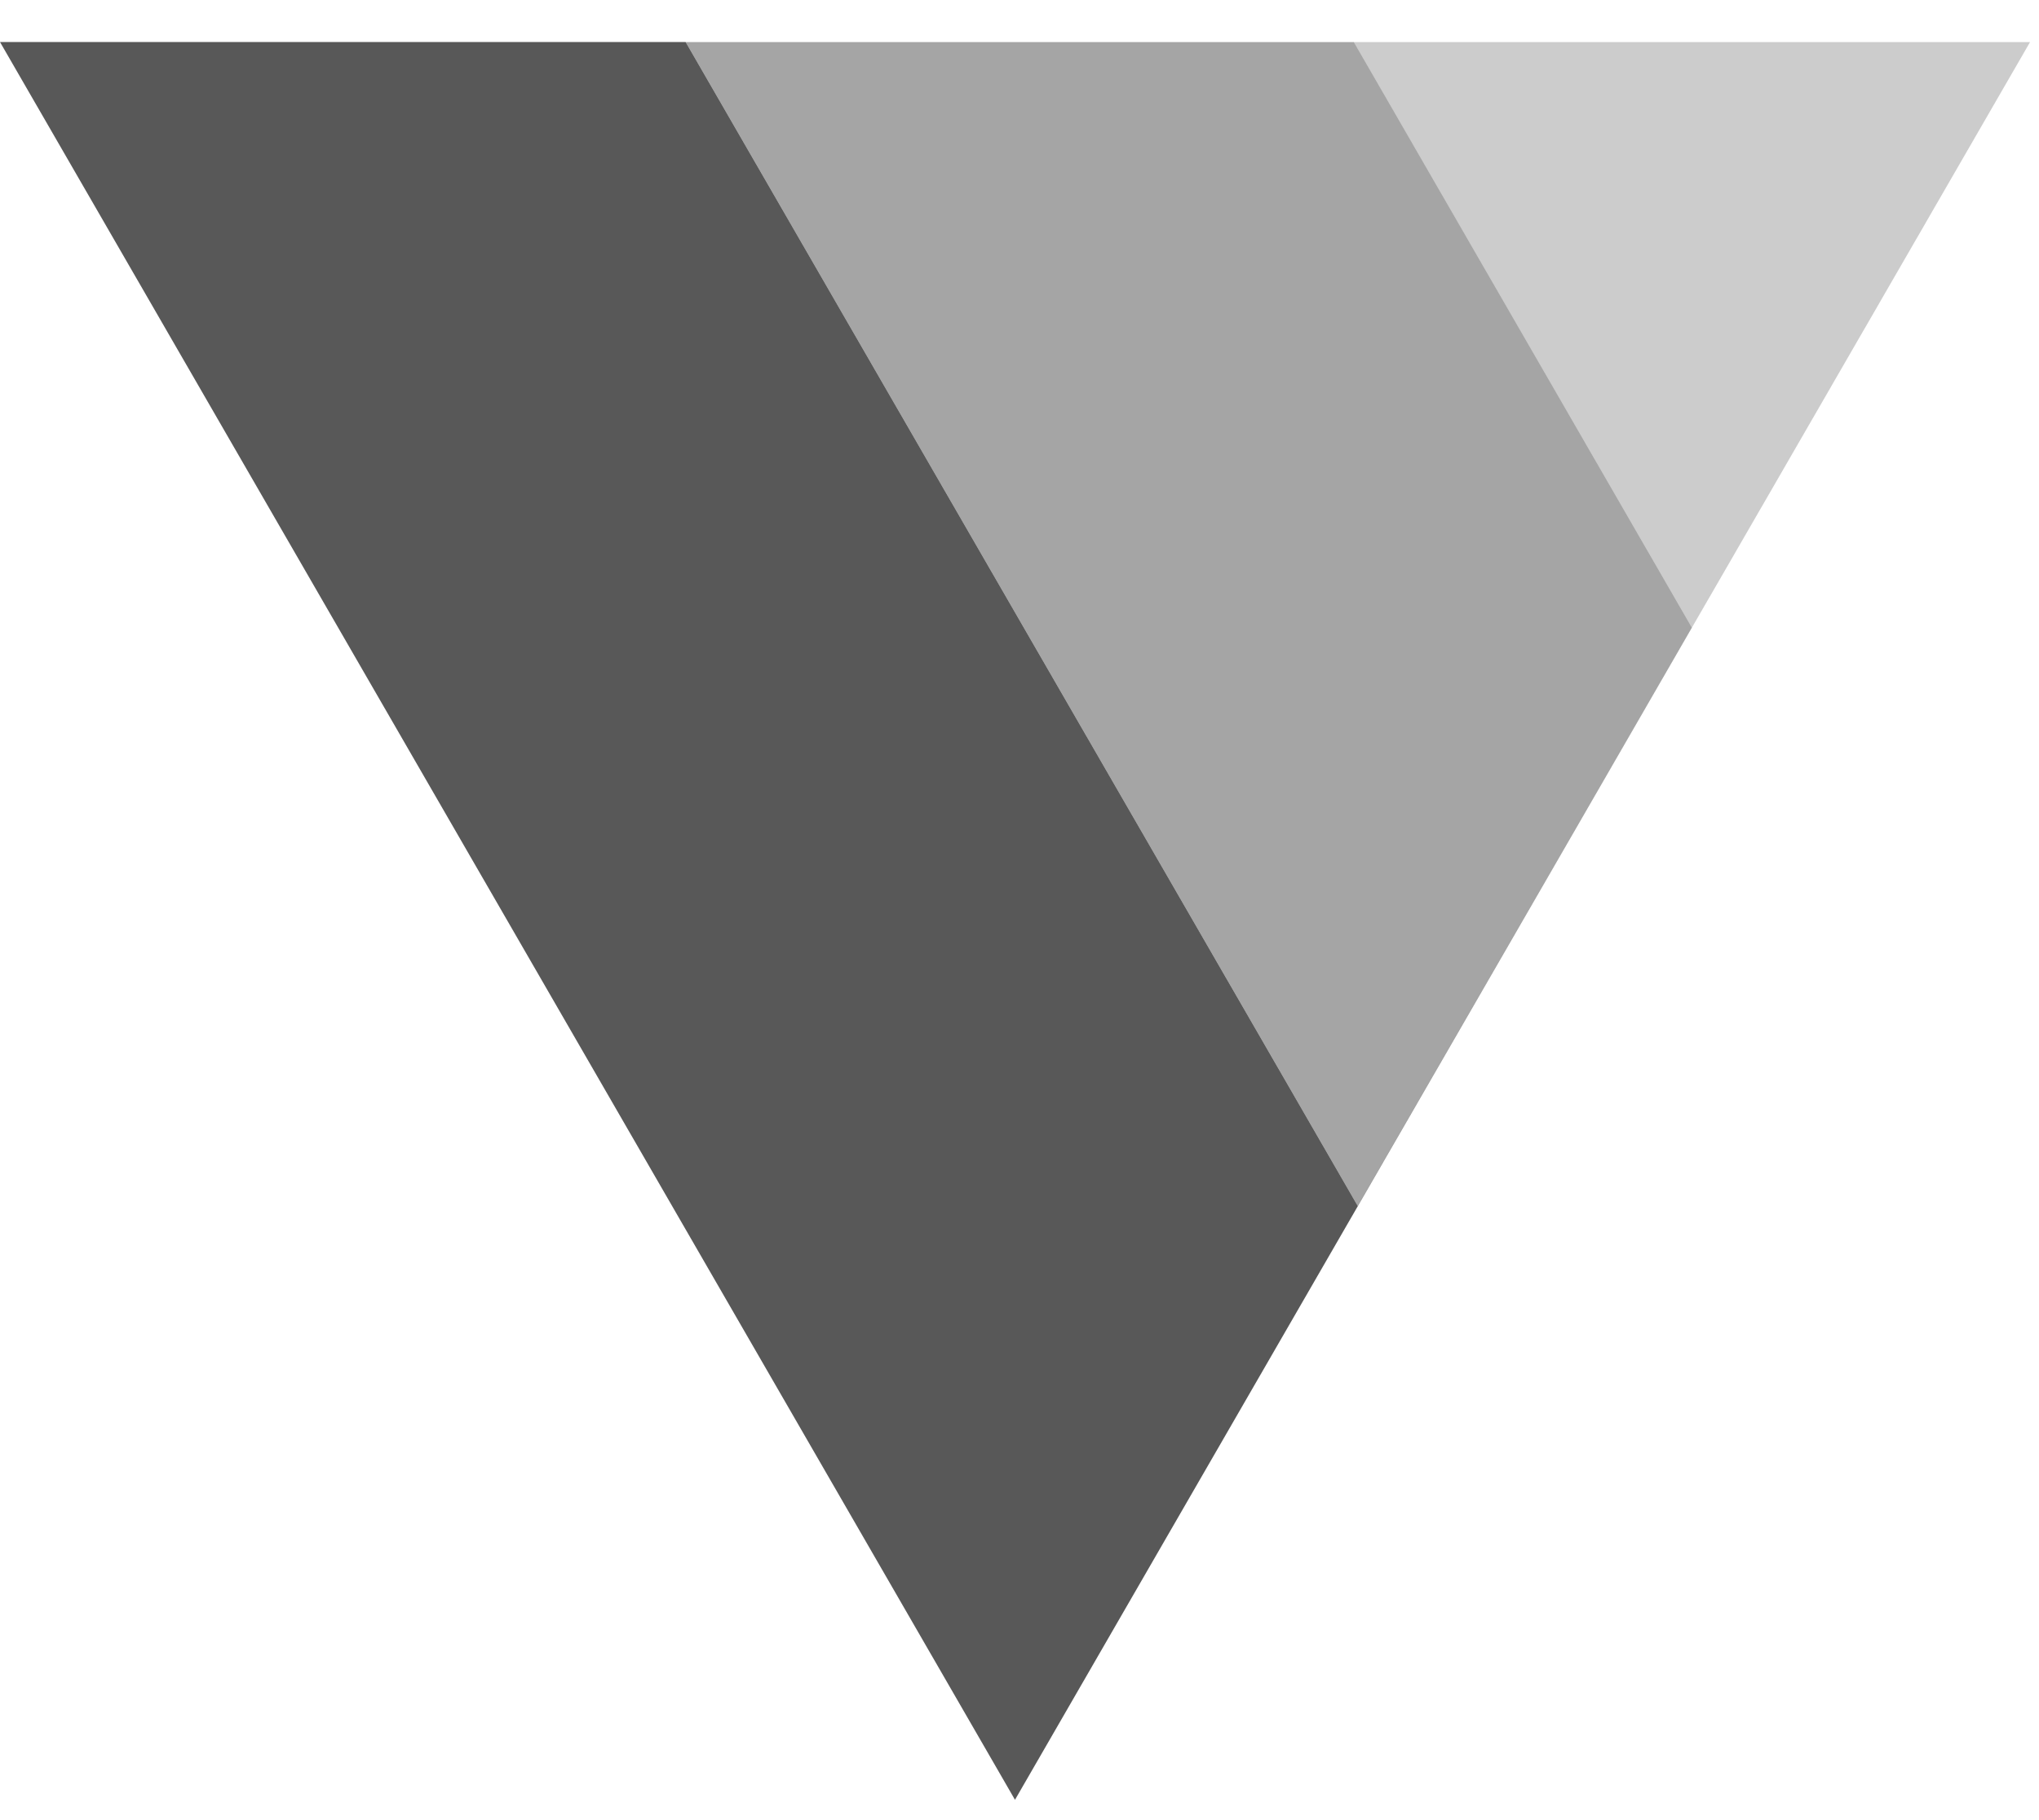
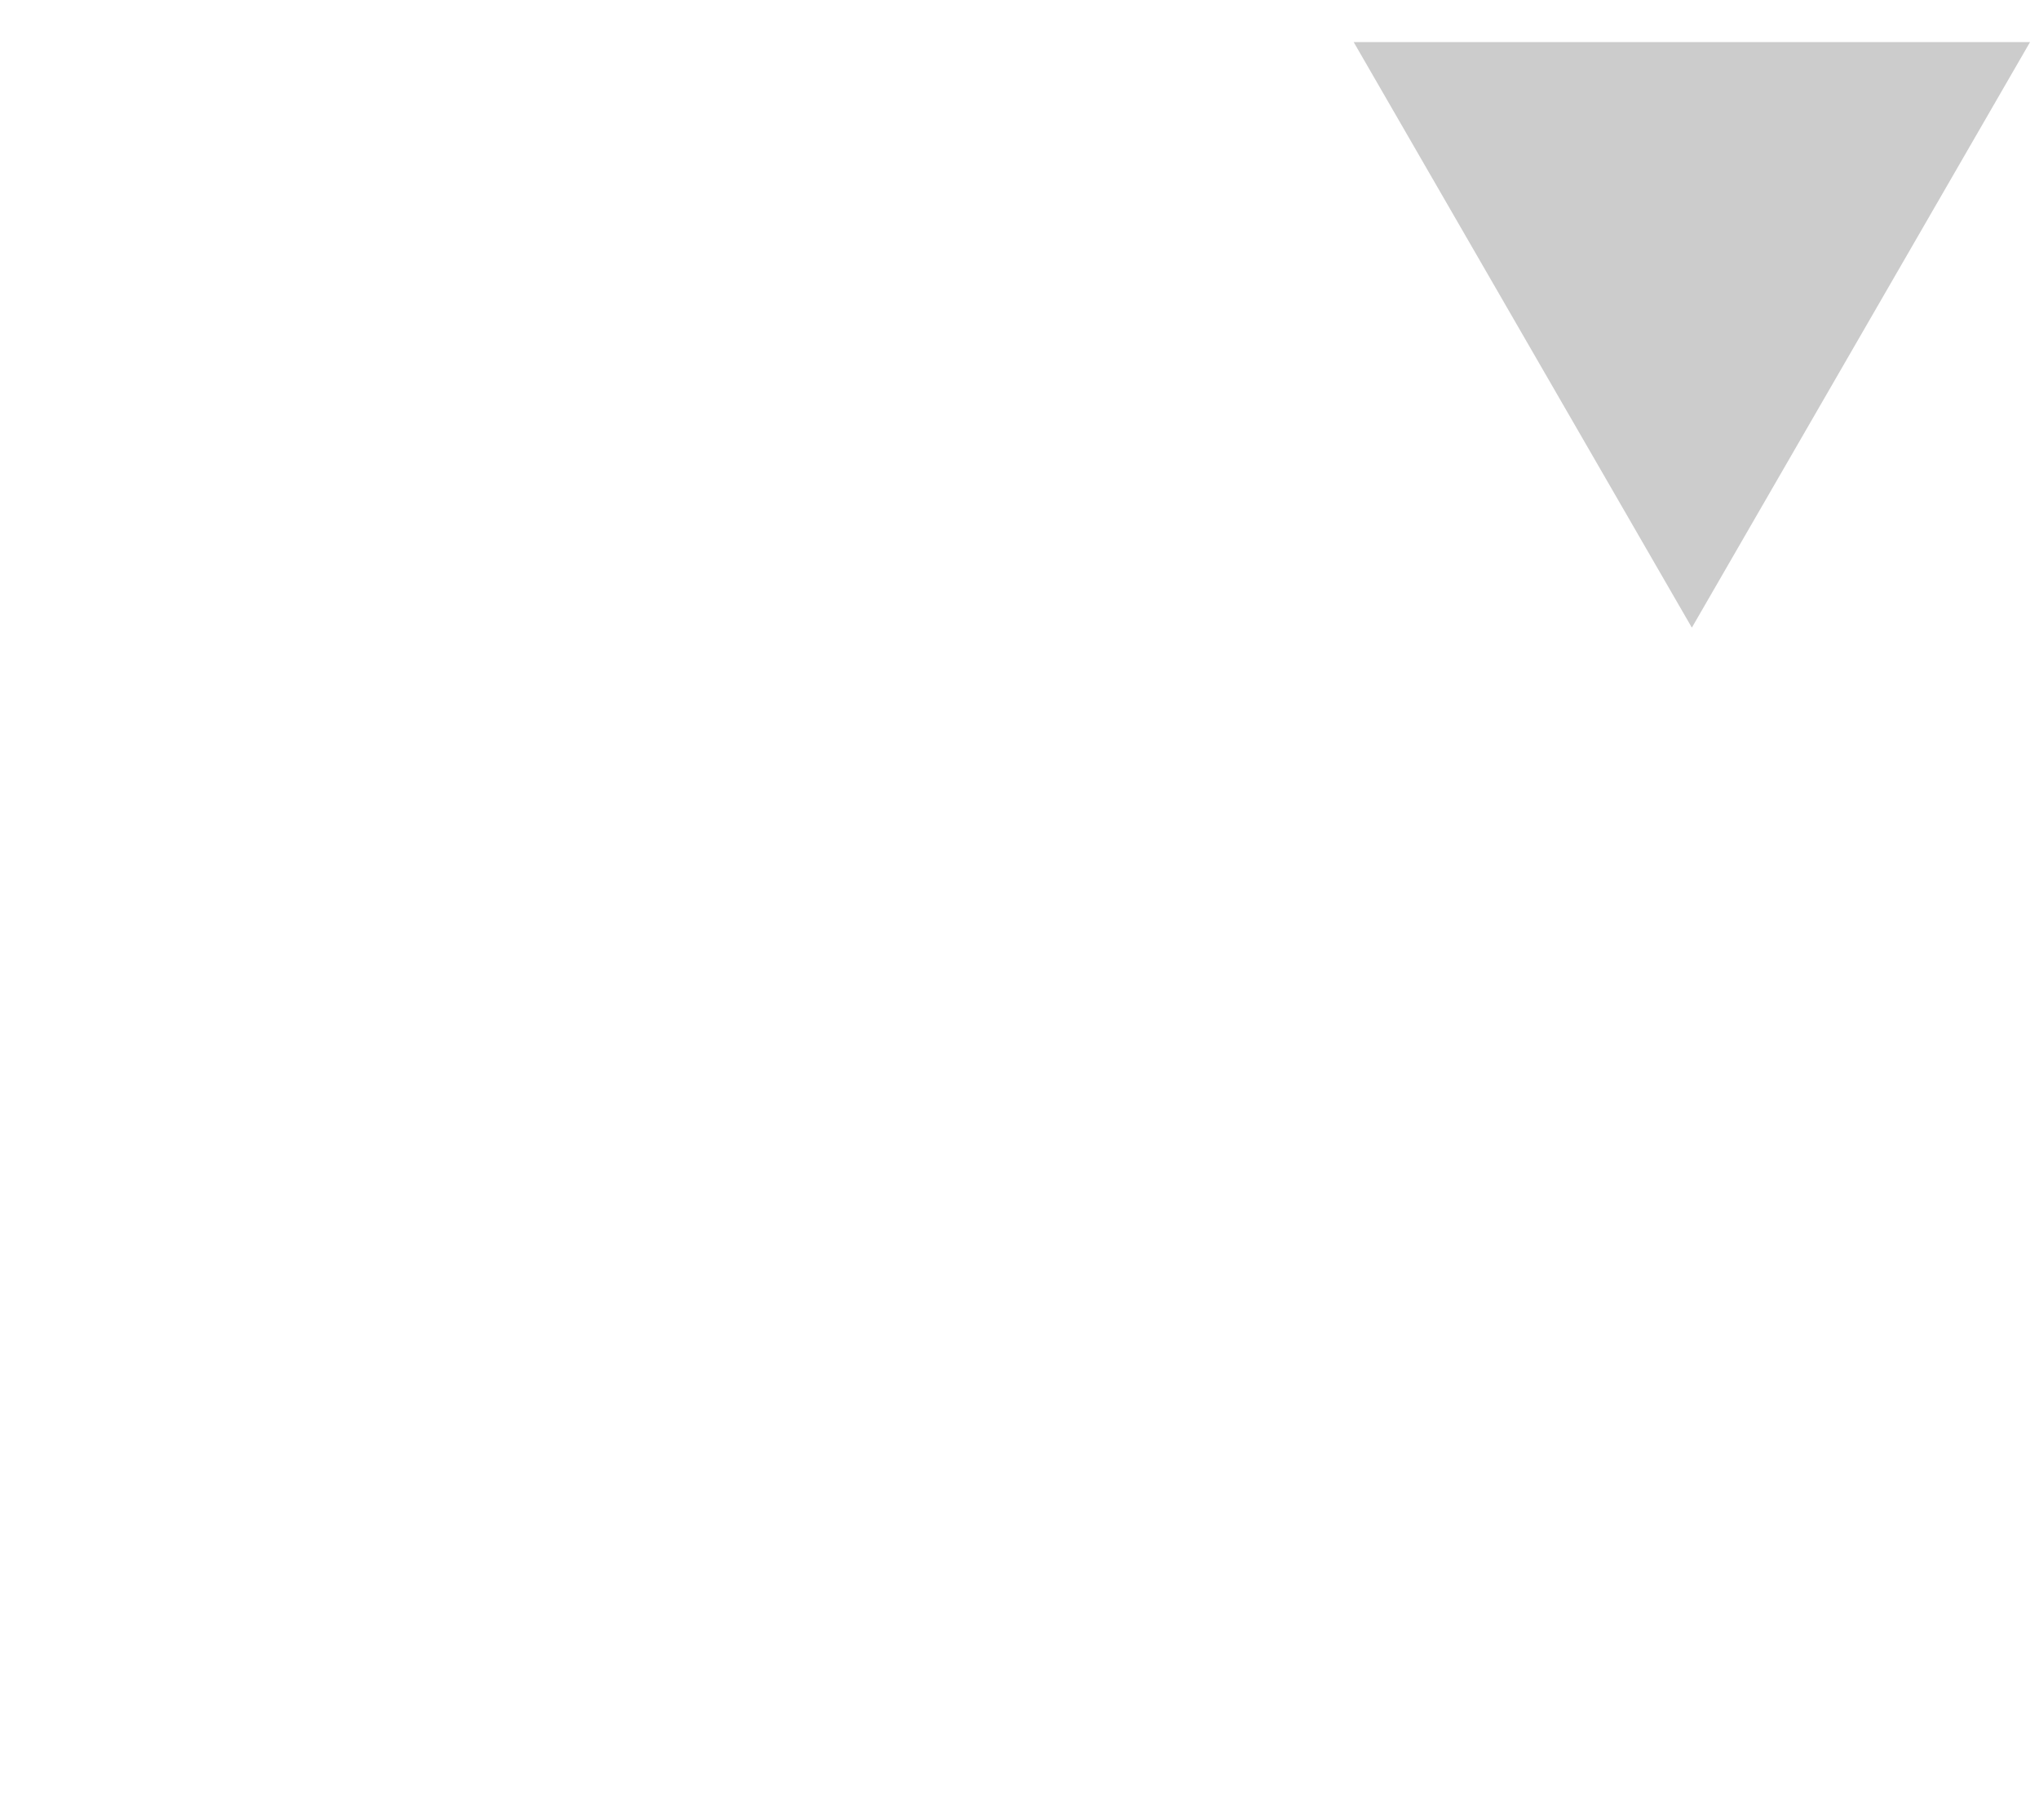
<svg xmlns="http://www.w3.org/2000/svg" width="28" height="25" fill="none" viewBox="0 0 28 25">
-   <path fill="#202020" fill-opacity=".75" fill-rule="evenodd" d="m23.233 8.621-9.295 16.1L0 .577h9.415l9.23 15.988 4.588-7.945Z" clip-rule="evenodd" />
-   <path fill="#202020" fill-opacity=".4" fill-rule="evenodd" d="m18.59.578 4.643 8.043L27.876.578l-9.23 15.988L9.416.578h9.173Z" clip-rule="evenodd" />
  <path fill="#000" fill-opacity=".2" d="M23.233 8.621 18.589.578h9.288l-4.644 8.043Z" />
</svg>